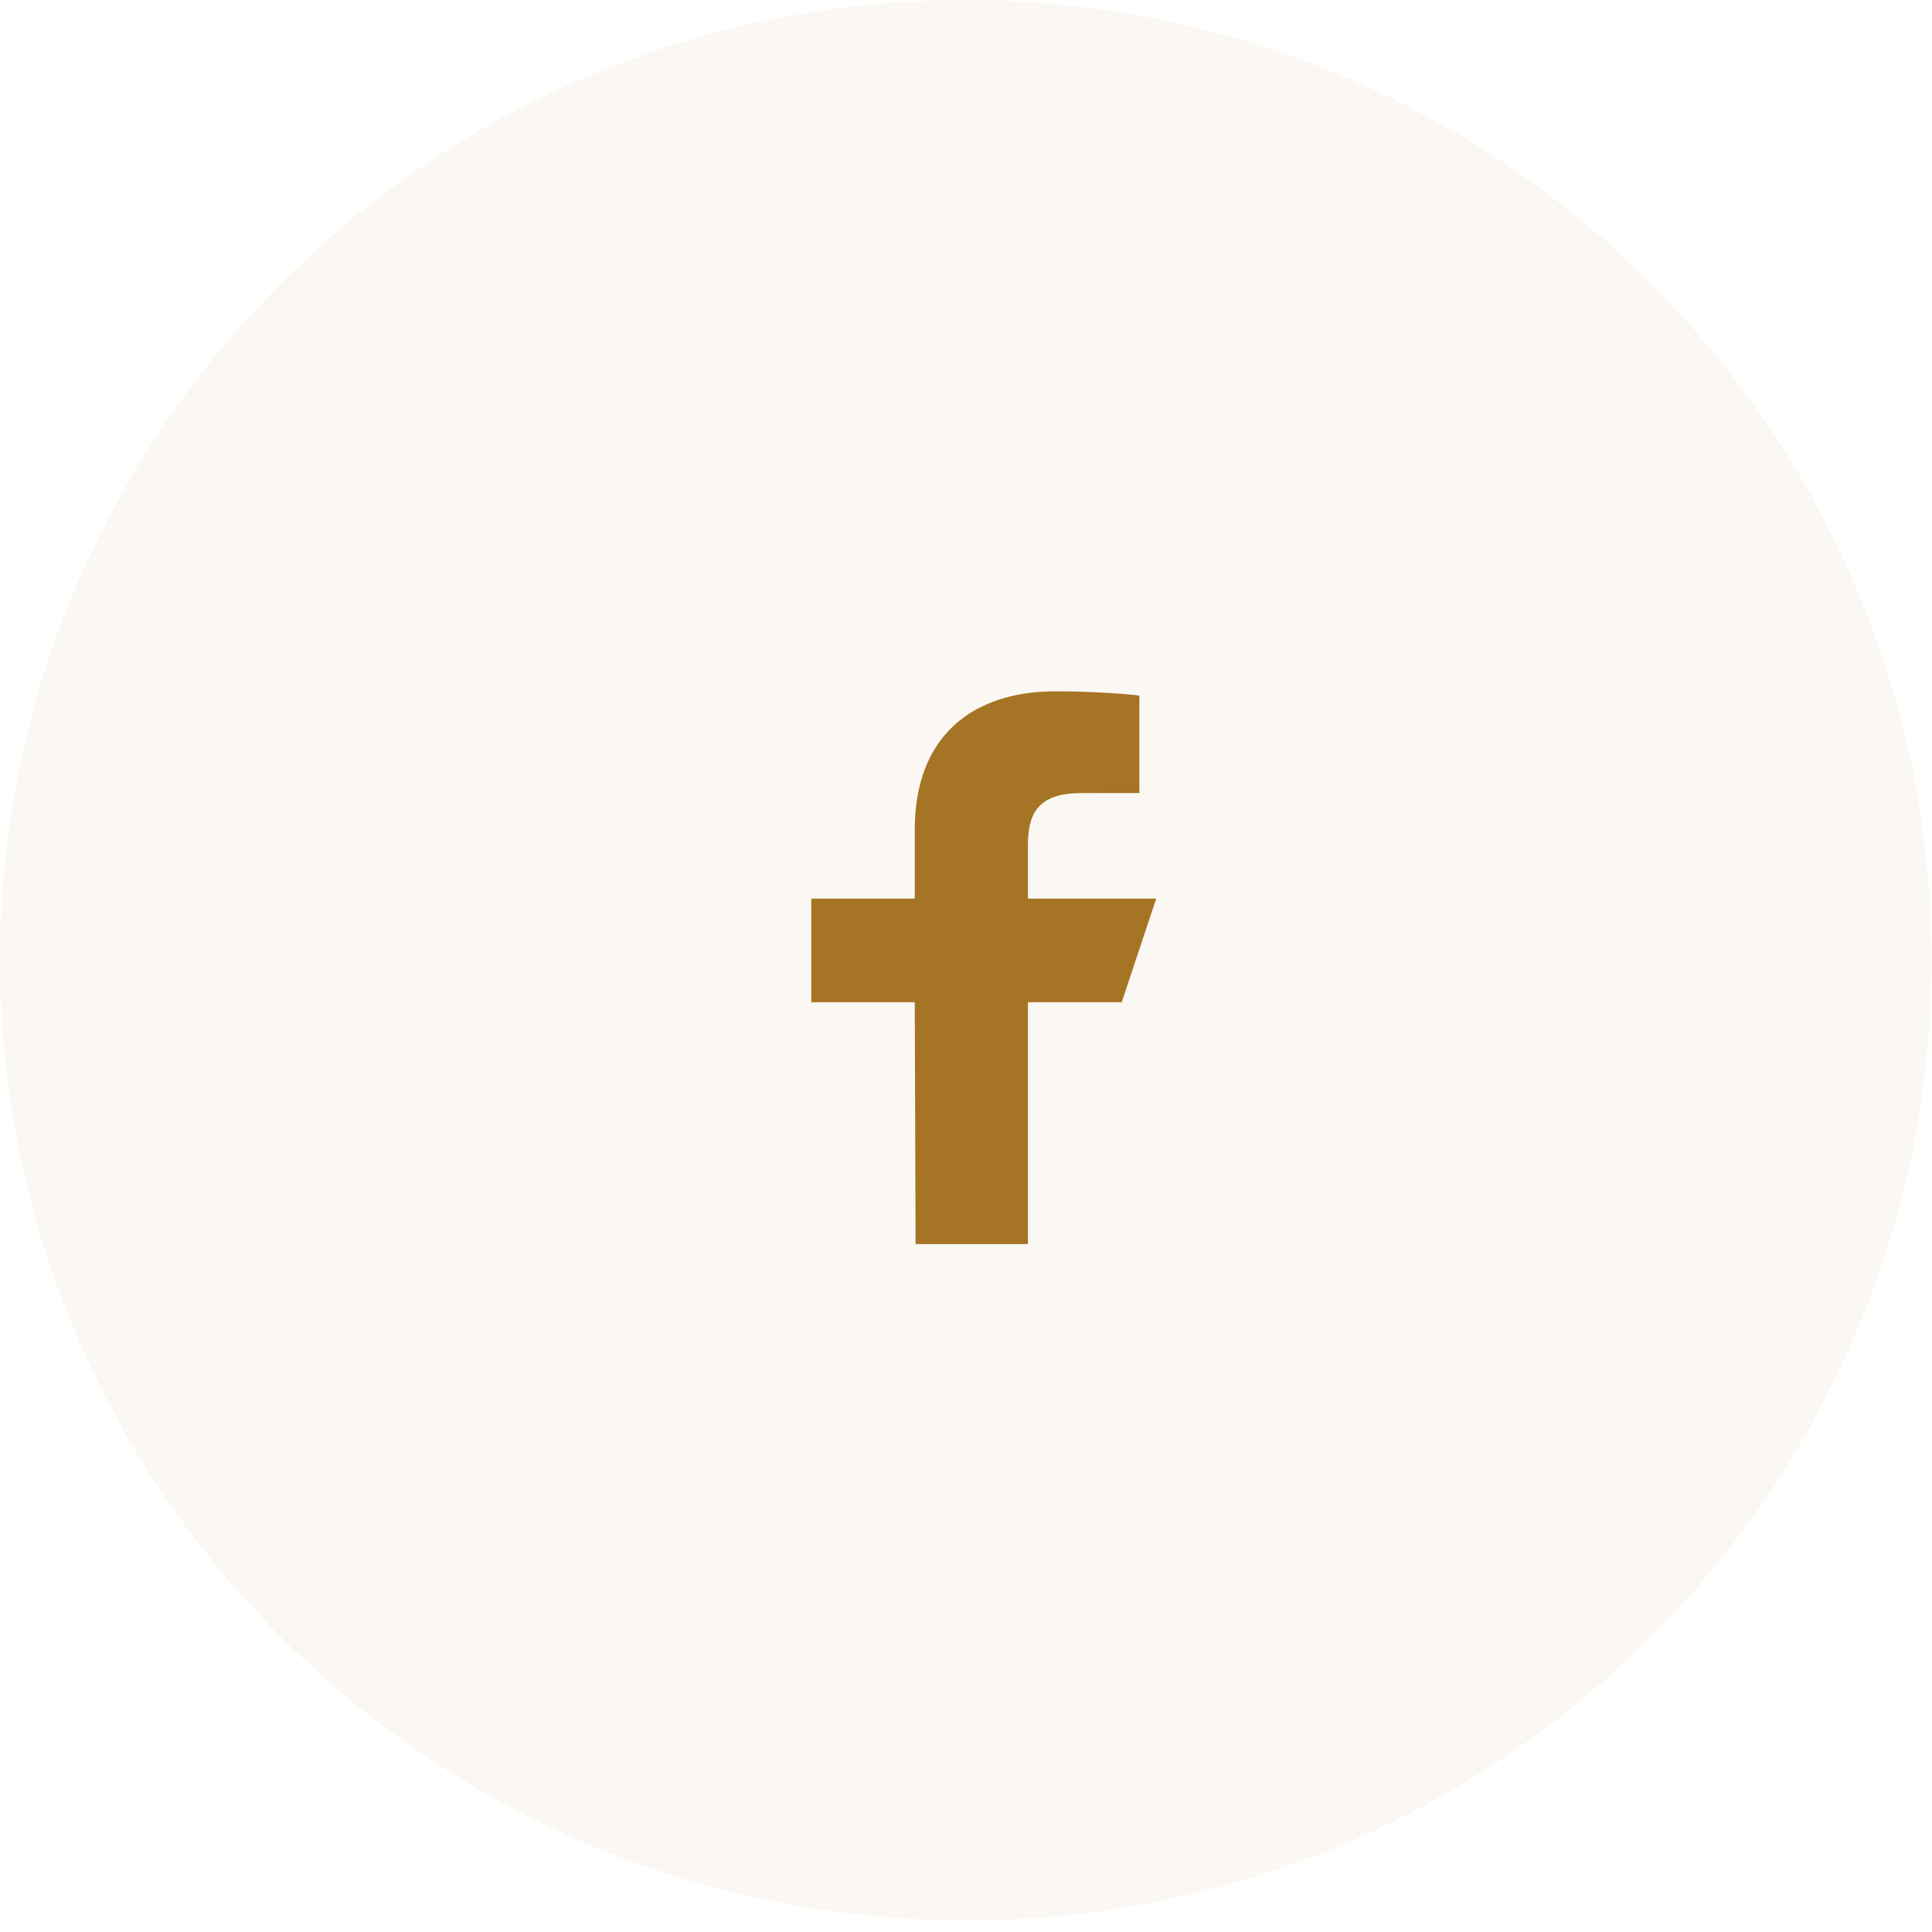
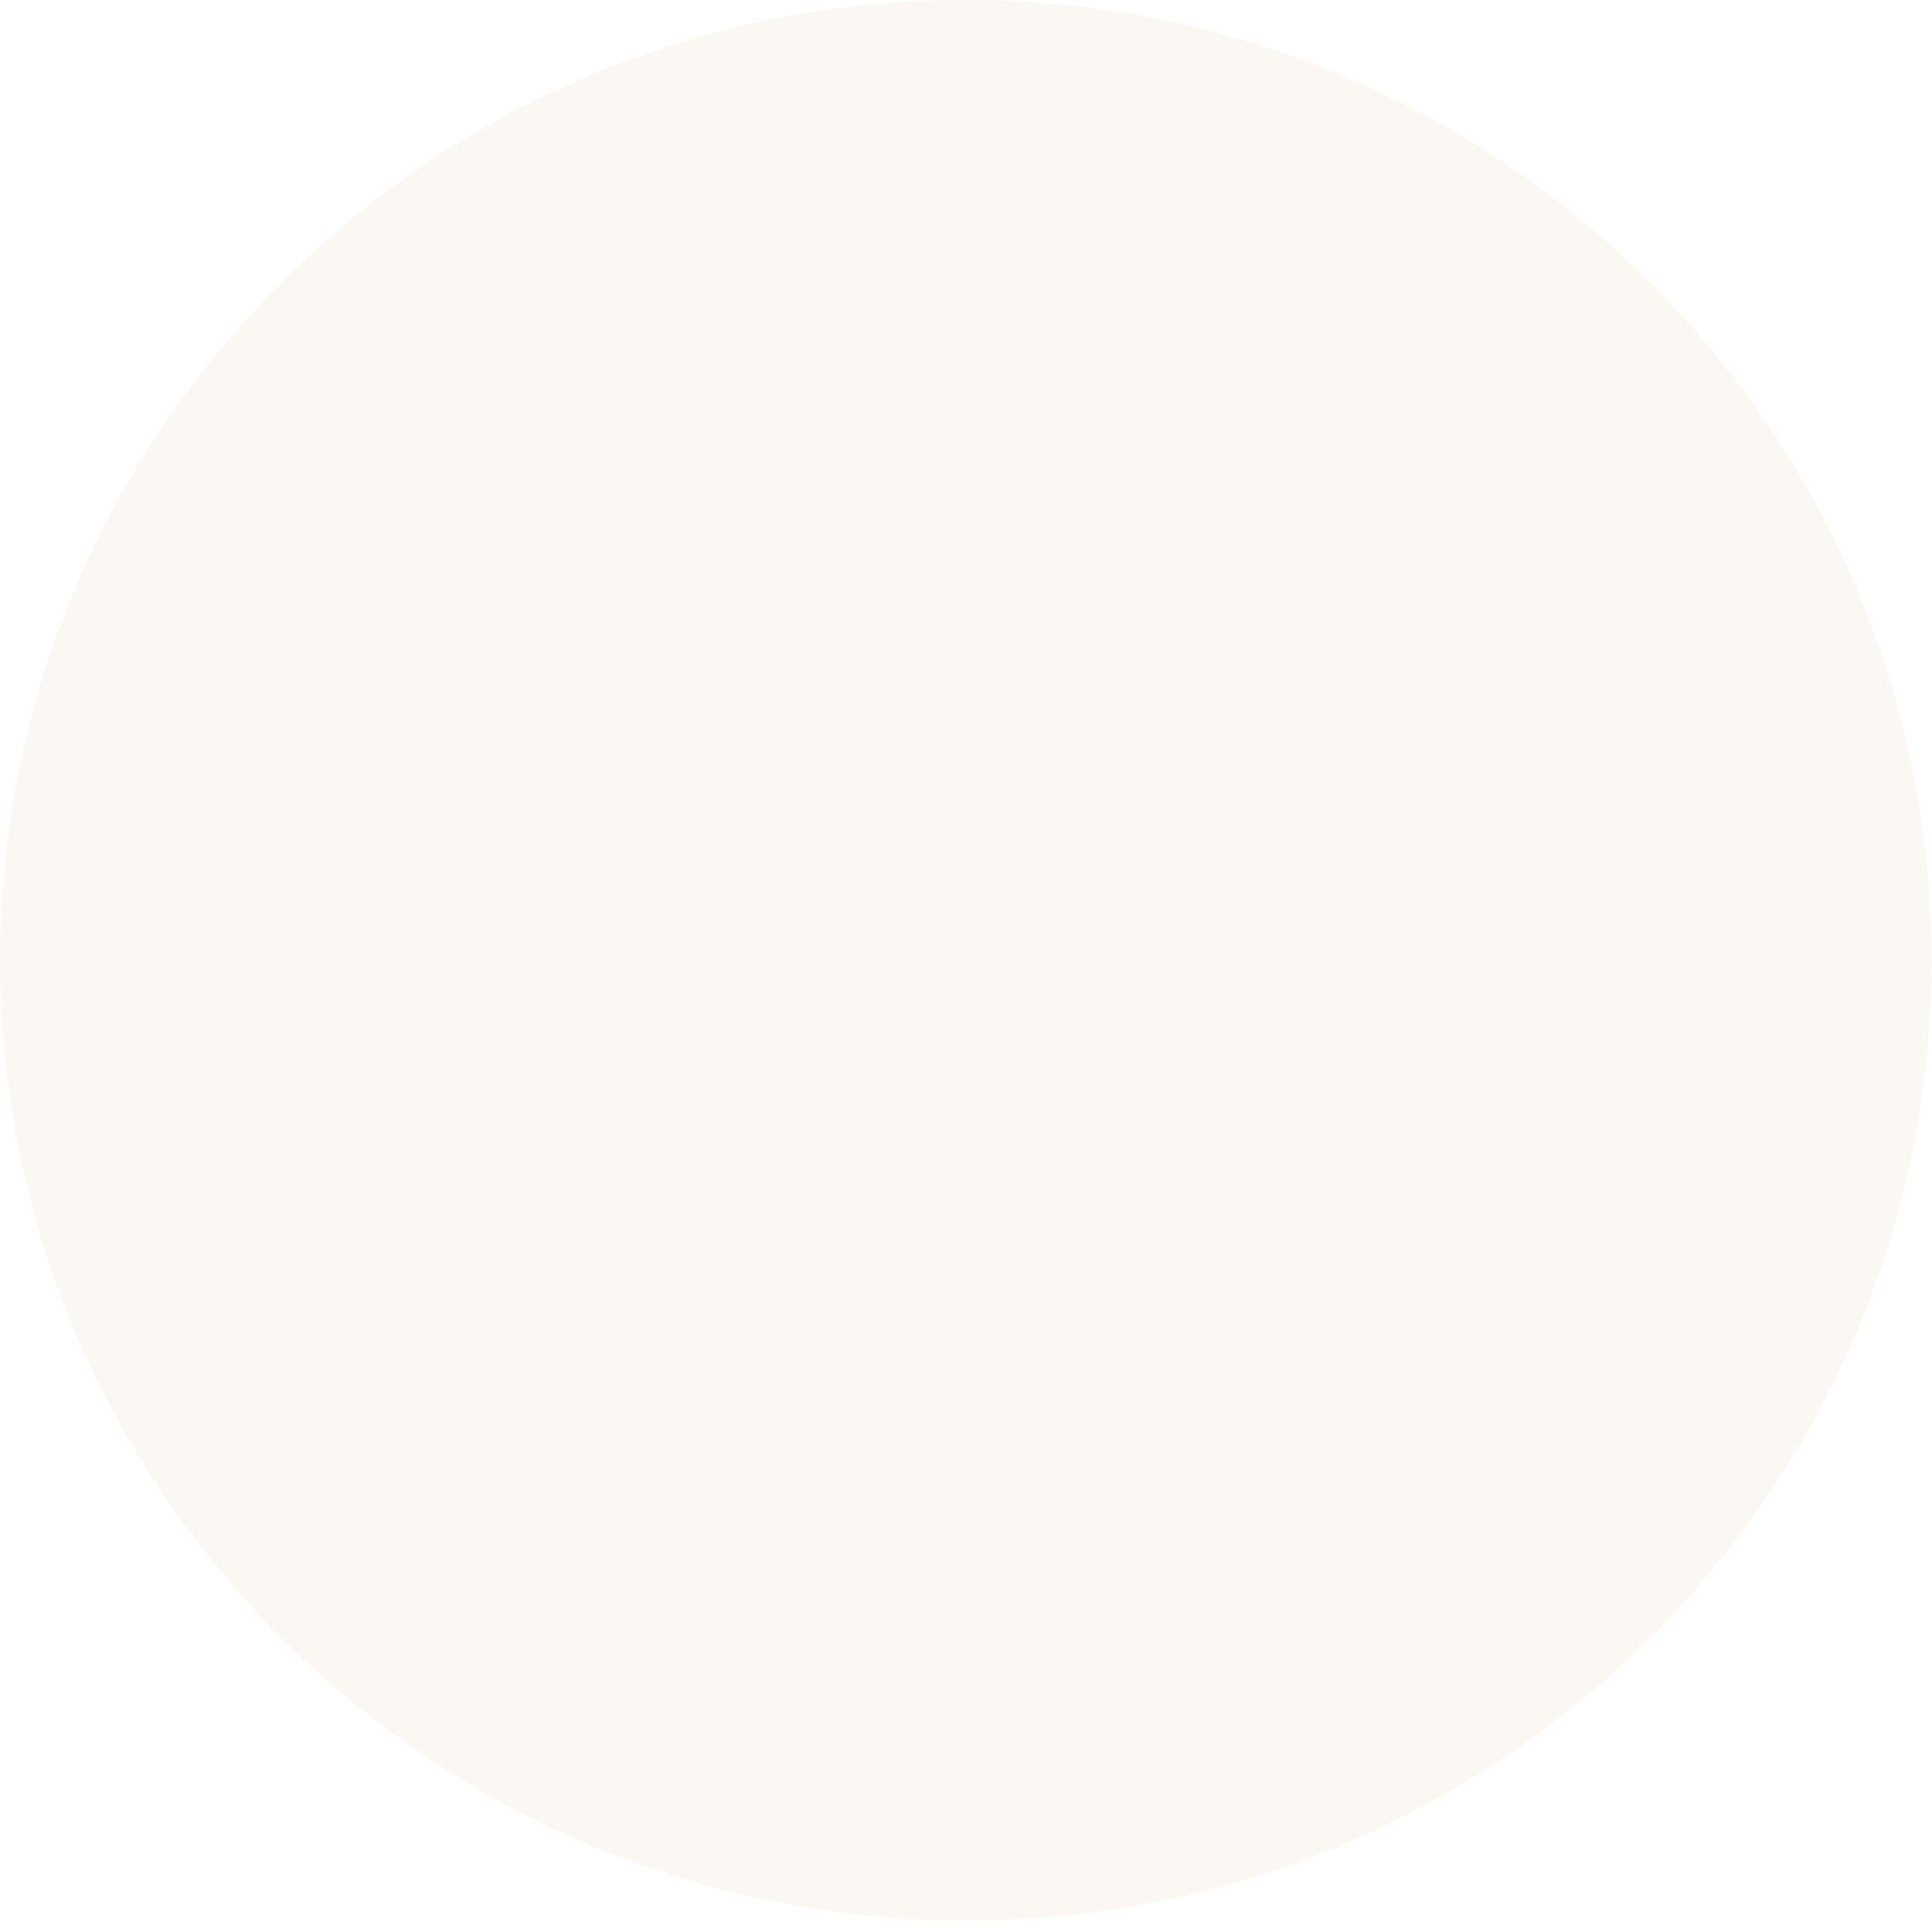
<svg xmlns="http://www.w3.org/2000/svg" width="50" height="50" viewBox="0 0 50 50" fill="none">
  <g id="fb">
    <path id="Oval Copy" d="M24.994 49.701C38.798 49.701 49.988 38.575 49.988 24.85C49.988 11.126 38.798 0 24.994 0C11.19 0 0 11.126 0 24.85C0 38.575 11.19 49.701 24.994 49.701Z" fill="#A67425" fill-opacity="0.05" />
-     <path id="Shape" d="M23.695 32.197L23.674 25.938H20.996V23.256H23.674V21.467C23.674 19.054 25.166 17.891 27.316 17.891C28.345 17.891 29.23 17.967 29.488 18.002V20.524L27.997 20.525C26.828 20.525 26.602 21.081 26.602 21.898V23.256H29.923L29.03 25.938H26.602V32.197H23.695Z" fill="#A67425" />
  </g>
</svg>